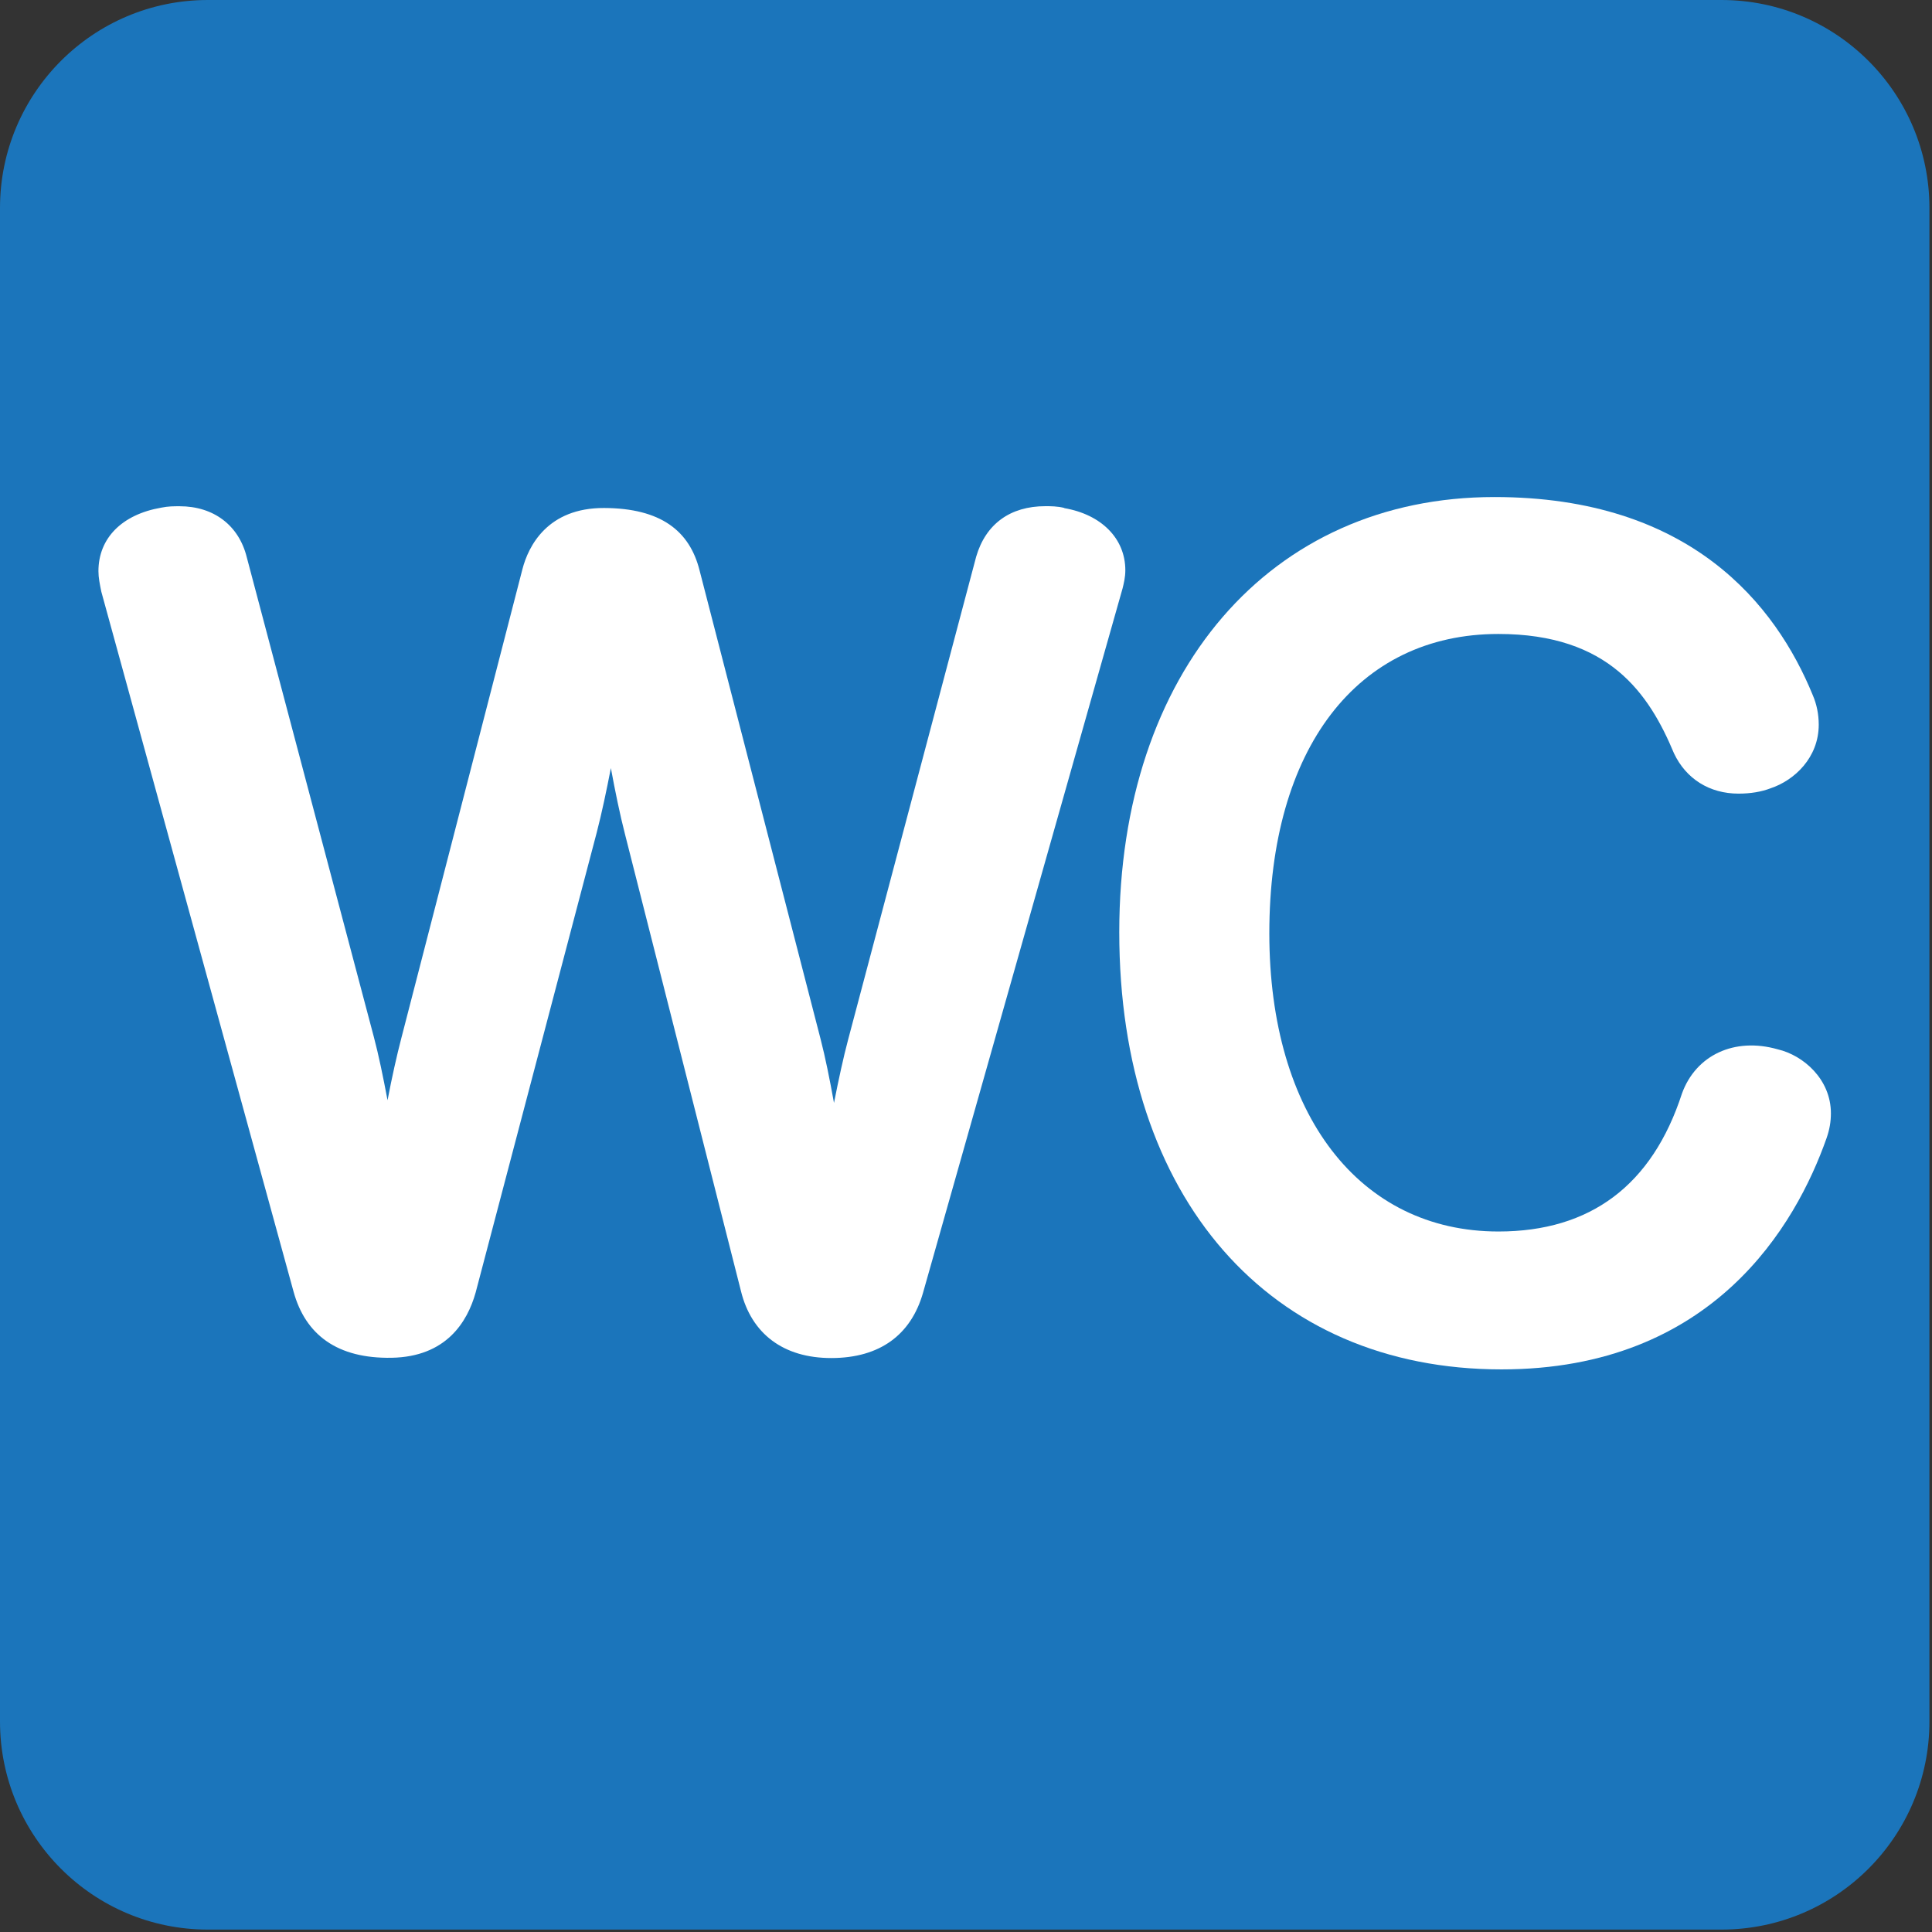
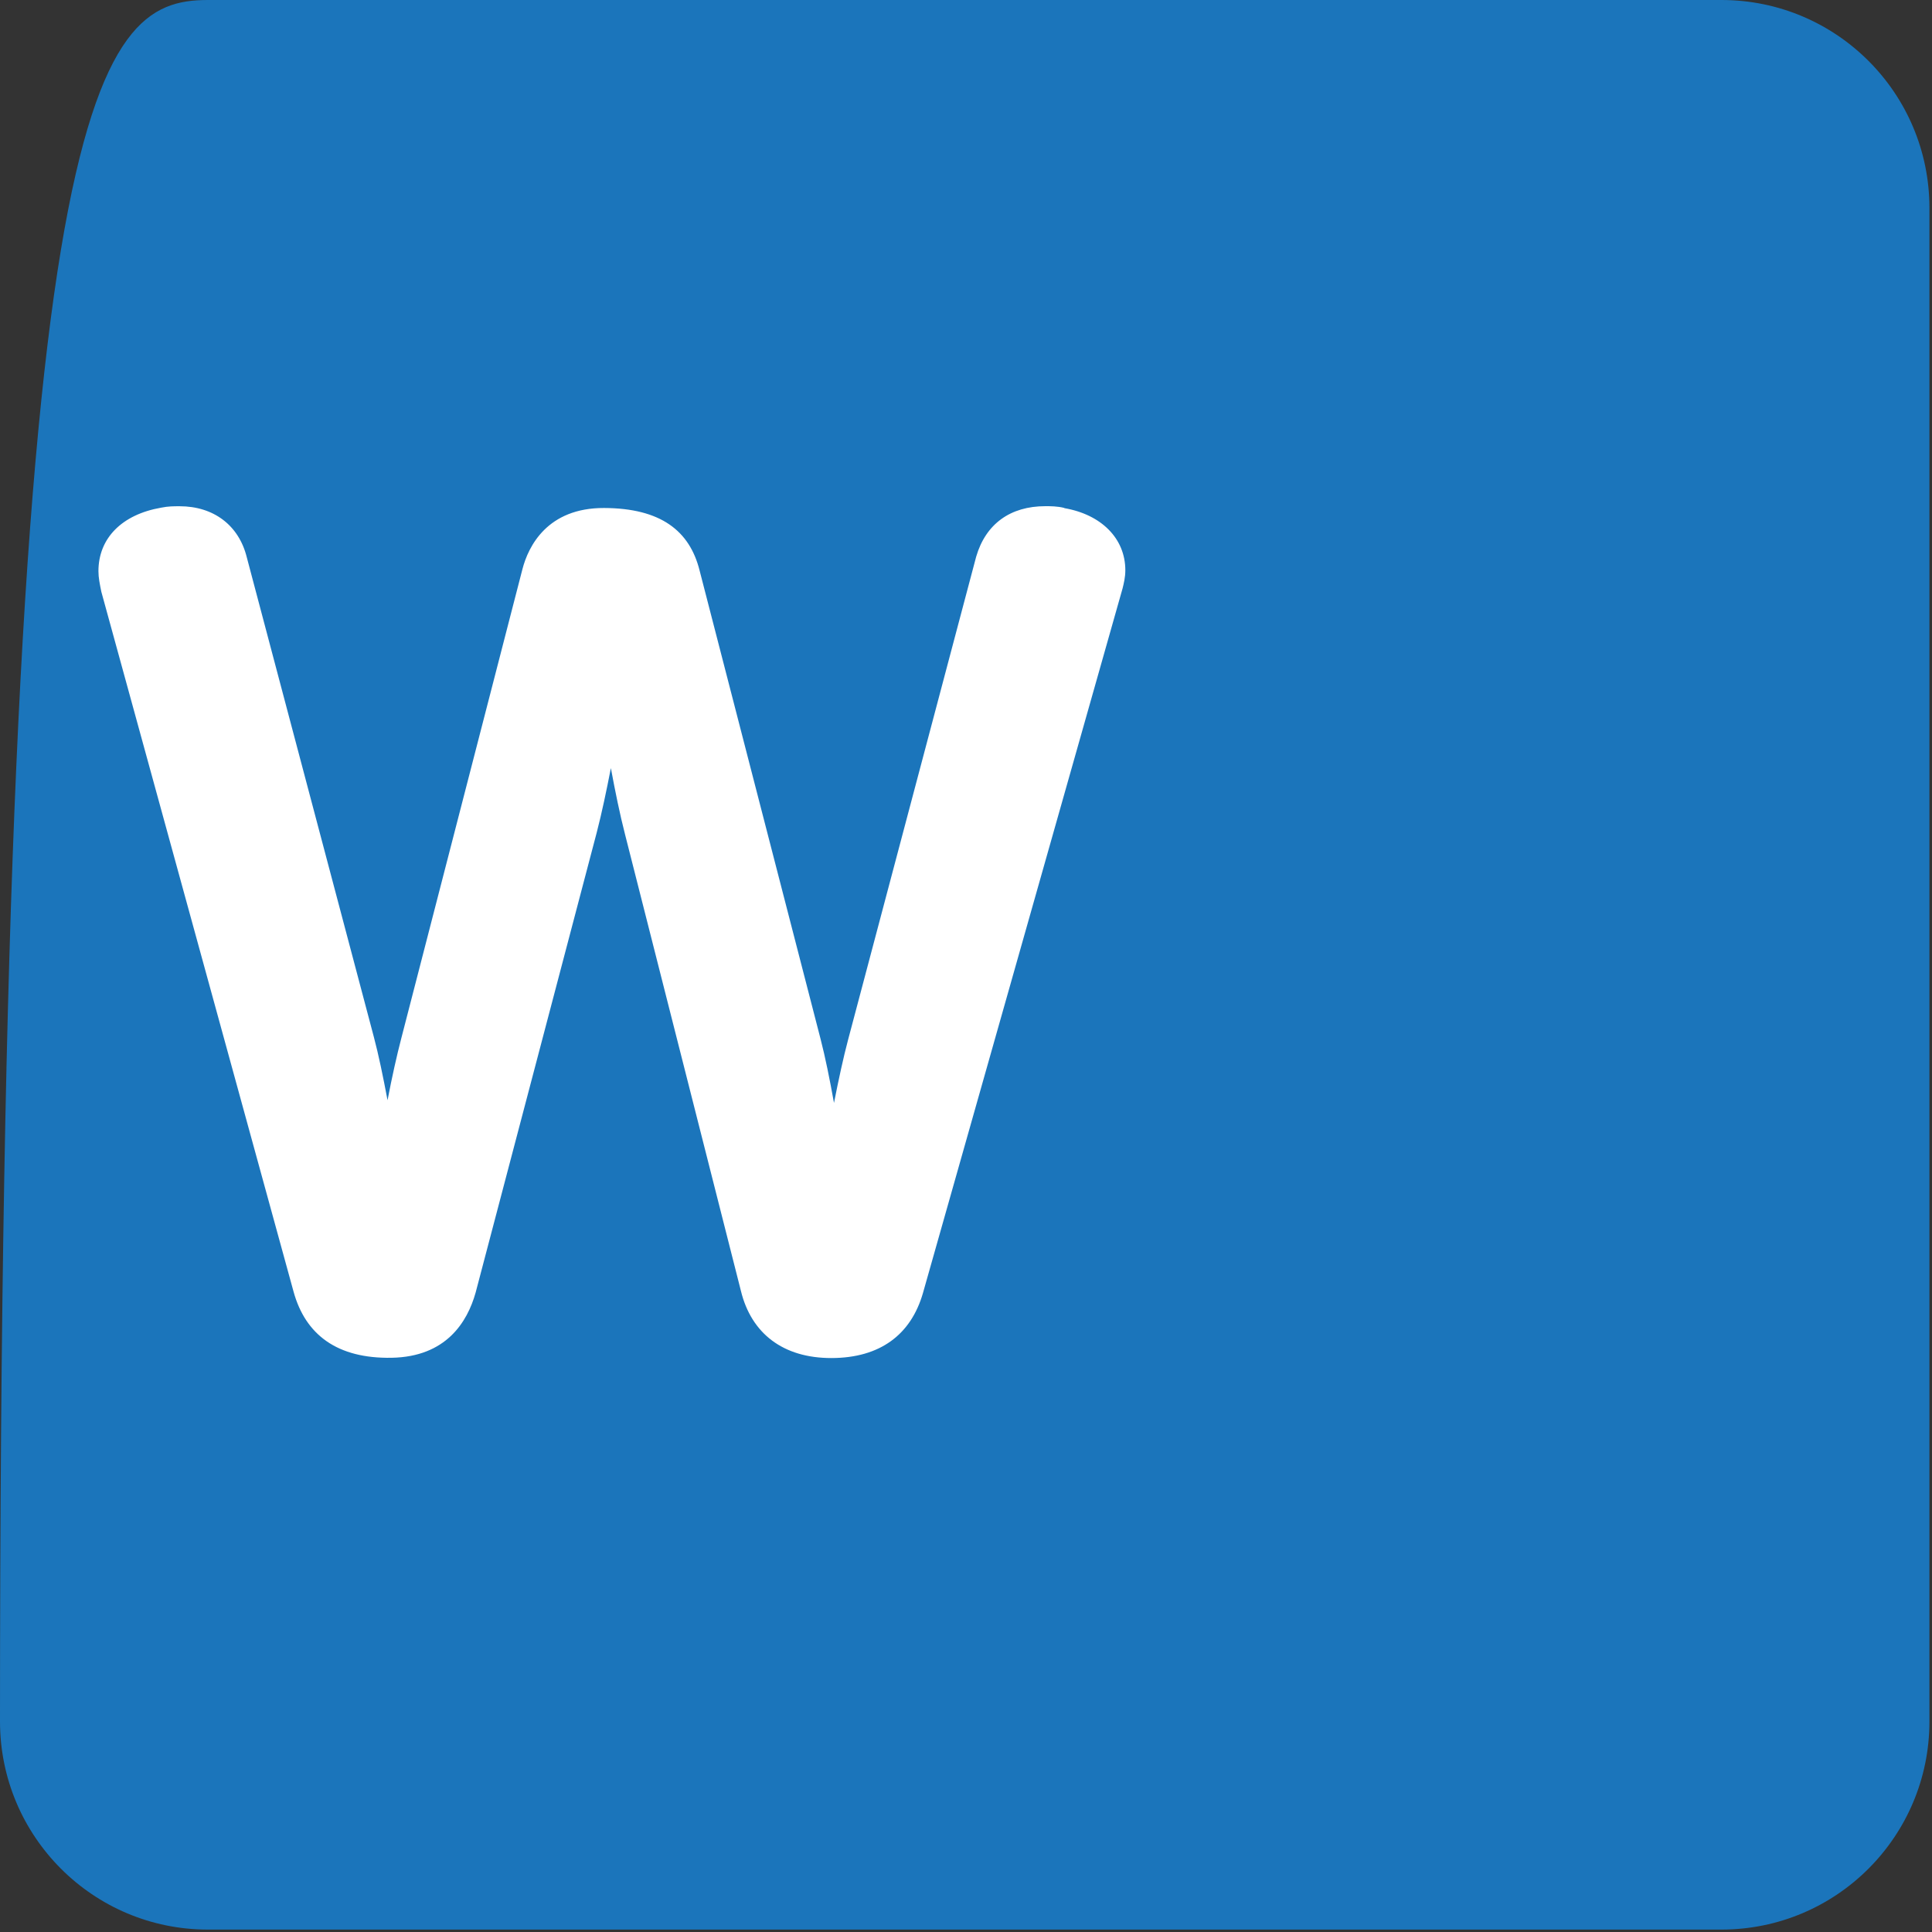
<svg xmlns="http://www.w3.org/2000/svg" enable-background="new 0 0 64 64" viewBox="0 0 64 64">
  <rect x="0" y="0" width="64" height="64" fill="#333333" stroke="none" />
-   <path d="M63.915,57.025c0,3.809-3.082,6.895-6.891,6.895H6.885C3.083,63.92,0,60.834,0,57.025V6.891    C0,3.086,3.083,0,6.885,0h50.139c3.809,0,6.891,3.086,6.891,6.891V57.025z" fill="#1b75bb" />
+   <path d="M63.915,57.025c0,3.809-3.082,6.895-6.891,6.895H6.885C3.083,63.92,0,60.834,0,57.025C0,3.086,3.083,0,6.885,0h50.139c3.809,0,6.891,3.086,6.891,6.891V57.025z" fill="#1b75bb" />
  <g fill="#fff">
    <path d="m35.26 16.827c-.229-.059-.462-.059-.631-.059-1.161 0-1.975.587-2.292 1.673l-4.245 16.01c-.151.569-.31 1.298-.465 2.085-.143-.795-.292-1.529-.443-2.112l-4.01-15.529c-.329-1.312-1.287-2.06-3.162-2.067-1.875-.007-2.509 1.263-2.706 2.027l-4.01 15.53c-.155.593-.313 1.304-.458 2.062-.146-.773-.296-1.504-.454-2.097l-4.21-15.893c-.262-1.054-1.095-1.687-2.226-1.687-.189 0-.381 0-.608.047-1.303.226-2.079 1.013-2.079 2.103 0 .216.043.424.096.683l6.369 23.19c.395 1.426 1.446 2.217 3.249 2.185 1.803-.033 2.506-1.181 2.781-2.16l4.01-15.234c.172-.664.324-1.39.47-2.14.144.777.298 1.533.471 2.203l3.838 15.12c.343 1.402 1.392 2.223 3 2.22 1.613-.003 2.635-.78 3.03-2.157l6.613-23.343c.039-.161.09-.361.09-.597 0-1.054-.798-1.848-2.024-2.058" />
-     <path d="m58.889 34.76c-1.429-.408-2.709.188-3.172 1.465-.986 3.035-3.03 4.57-6.079 4.57-4.609 0-7.59-3.88-7.59-9.879 0-6.118 2.91-9.915 7.59-9.915 3.668 0 4.991 1.983 5.815 3.954.4.848 1.18 1.335 2.137 1.335.404 0 .762-.061 1.063-.177.791-.263 1.595-1.017 1.595-2.108 0-.346-.069-.679-.198-.978-1.224-2.992-4.047-6.562-10.545-6.562-7.434 0-12.428 5.792-12.428 14.415 0 8.799 4.971 14.483 12.663 14.483 7.01 0 9.754-4.788 10.767-7.659.102-.294.144-.55.144-.826 0-1.121-.906-1.918-1.762-2.118" />
  </g>
</svg>